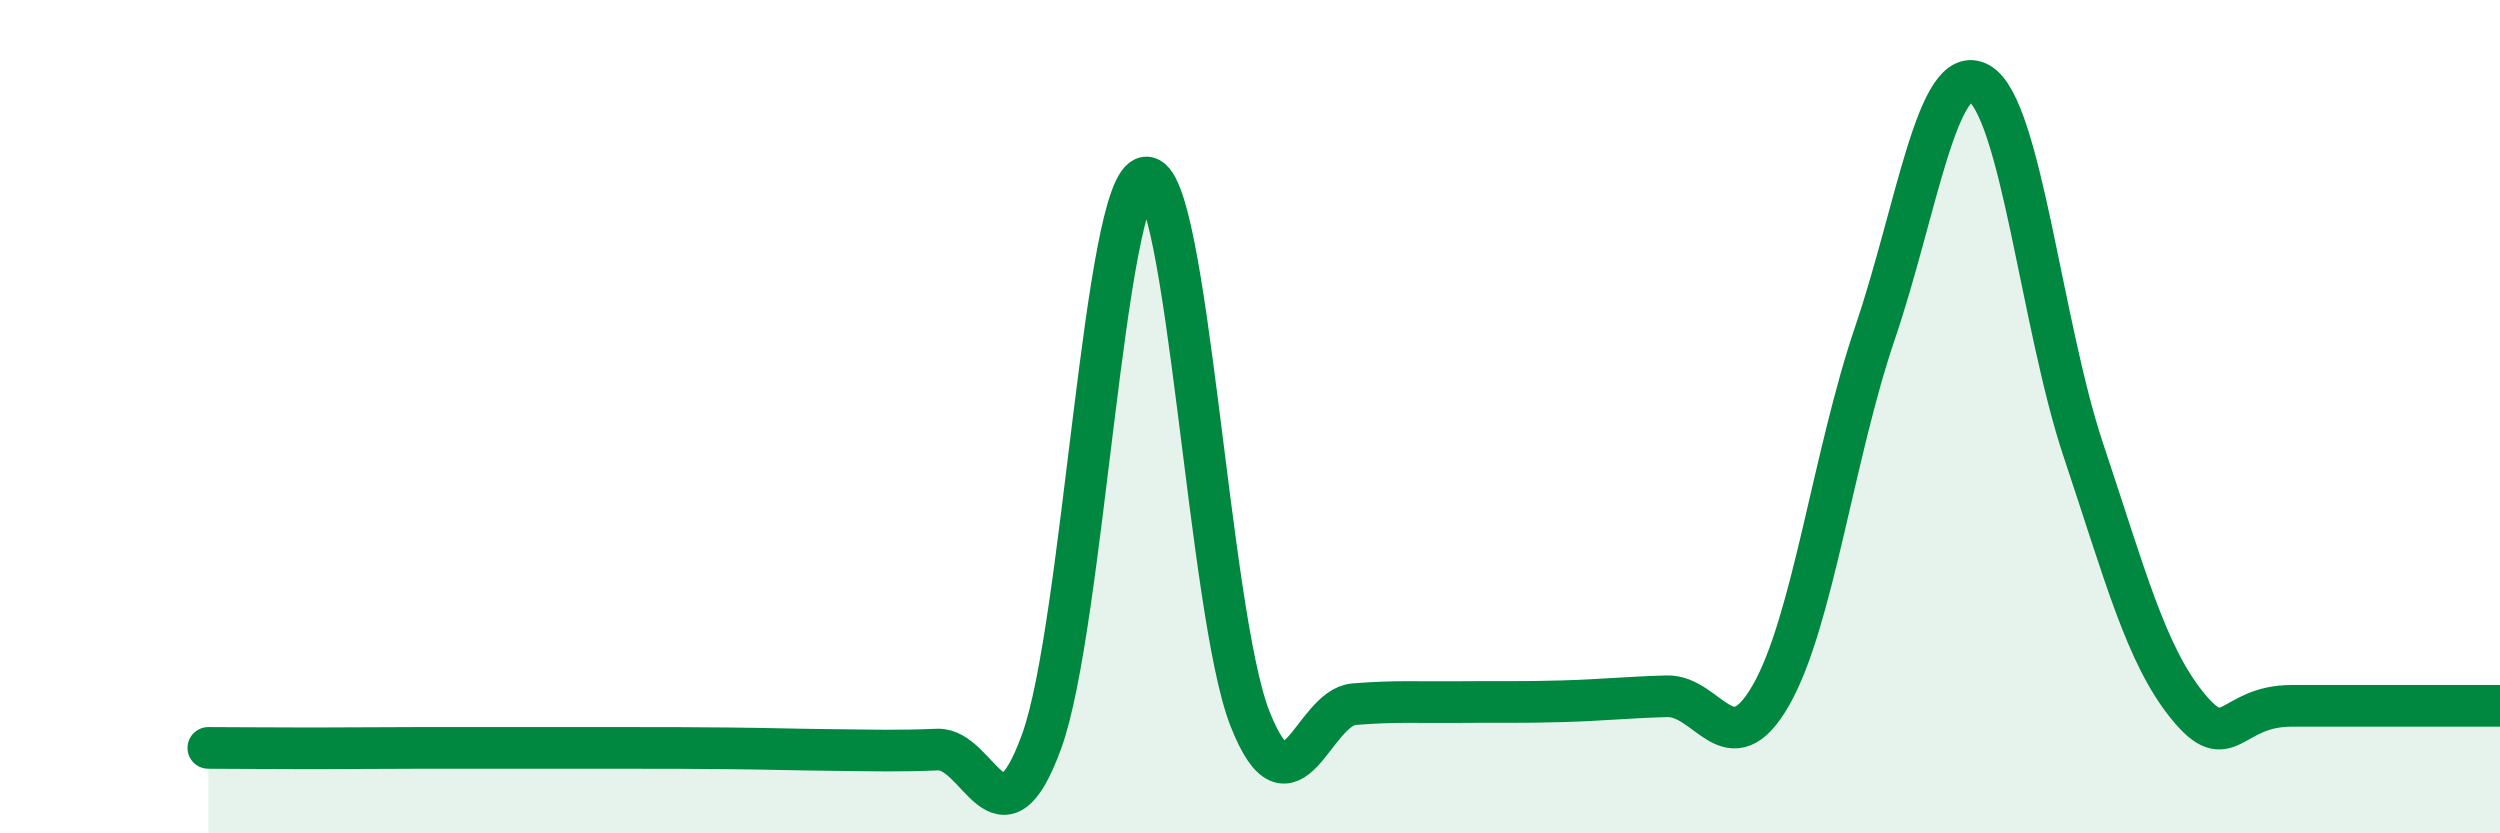
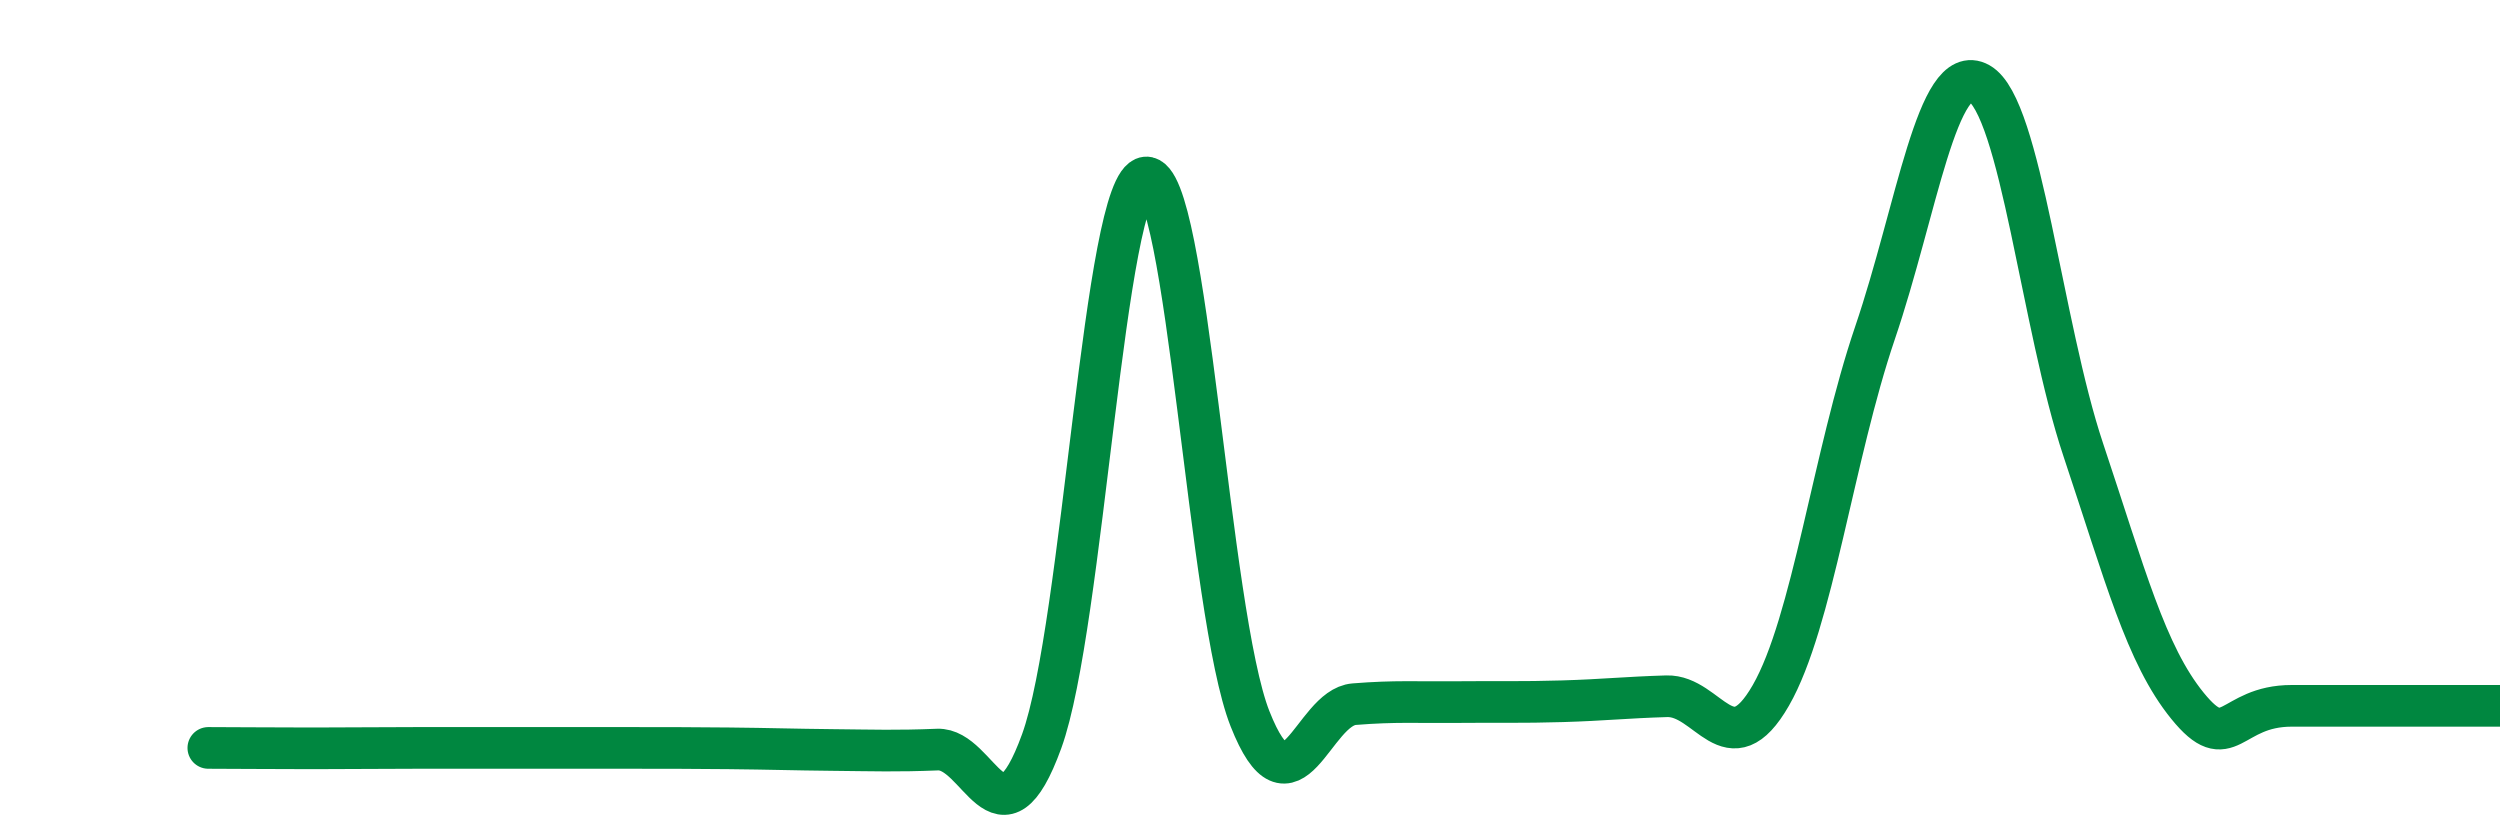
<svg xmlns="http://www.w3.org/2000/svg" width="60" height="20" viewBox="0 0 60 20">
-   <path d="M 5,17.95 C 5.5,17.95 6.5,17.96 7.5,17.96 C 8.5,17.96 9,17.95 10,17.95 C 11,17.95 11.5,17.95 12.5,17.95 C 13.5,17.95 14,17.95 15,17.95 C 16,17.95 16.5,17.95 17.5,17.96 C 18.5,17.97 19,17.99 20,18 C 21,18.01 21.5,18.03 22.5,17.99 C 23.5,17.95 24,20.54 25,17.79 C 26,15.04 26.5,4.37 27.5,4.26 C 28.5,4.15 29,14.72 30,17.25 C 31,19.78 31.5,16.98 32.5,16.9 C 33.5,16.82 34,16.86 35,16.85 C 36,16.84 36.5,16.86 37.5,16.83 C 38.5,16.8 39,16.74 40,16.71 C 41,16.68 41.5,18.43 42.5,16.69 C 43.5,14.95 44,10.93 45,7.99 C 46,5.05 46.5,1.44 47.5,2 C 48.5,2.56 49,7.81 50,10.8 C 51,13.79 51.5,15.71 52.5,16.94 C 53.5,18.17 53.5,16.94 55,16.94 C 56.5,16.94 59,16.94 60,16.94L60 20L5 20Z" fill="#008740" opacity="0.1" stroke-linecap="round" stroke-linejoin="round" />
  <path d="M 5,17.95 C 5.5,17.95 6.5,17.96 7.5,17.96 C 8.5,17.96 9,17.95 10,17.95 C 11,17.95 11.5,17.95 12.5,17.95 C 13.5,17.95 14,17.95 15,17.95 C 16,17.95 16.5,17.95 17.5,17.96 C 18.5,17.97 19,17.99 20,18 C 21,18.01 21.5,18.03 22.5,17.99 C 23.5,17.95 24,20.54 25,17.79 C 26,15.04 26.5,4.37 27.5,4.26 C 28.5,4.15 29,14.72 30,17.25 C 31,19.78 31.5,16.98 32.5,16.9 C 33.5,16.82 34,16.86 35,16.85 C 36,16.84 36.5,16.86 37.5,16.83 C 38.5,16.8 39,16.74 40,16.71 C 41,16.68 41.5,18.43 42.5,16.69 C 43.5,14.95 44,10.93 45,7.99 C 46,5.05 46.5,1.44 47.5,2 C 48.5,2.56 49,7.81 50,10.8 C 51,13.79 51.5,15.71 52.5,16.94 C 53.5,18.17 53.5,16.94 55,16.94 C 56.5,16.94 59,16.94 60,16.94" stroke="#008740" stroke-width="1" fill="none" stroke-linecap="round" stroke-linejoin="round" />
</svg>